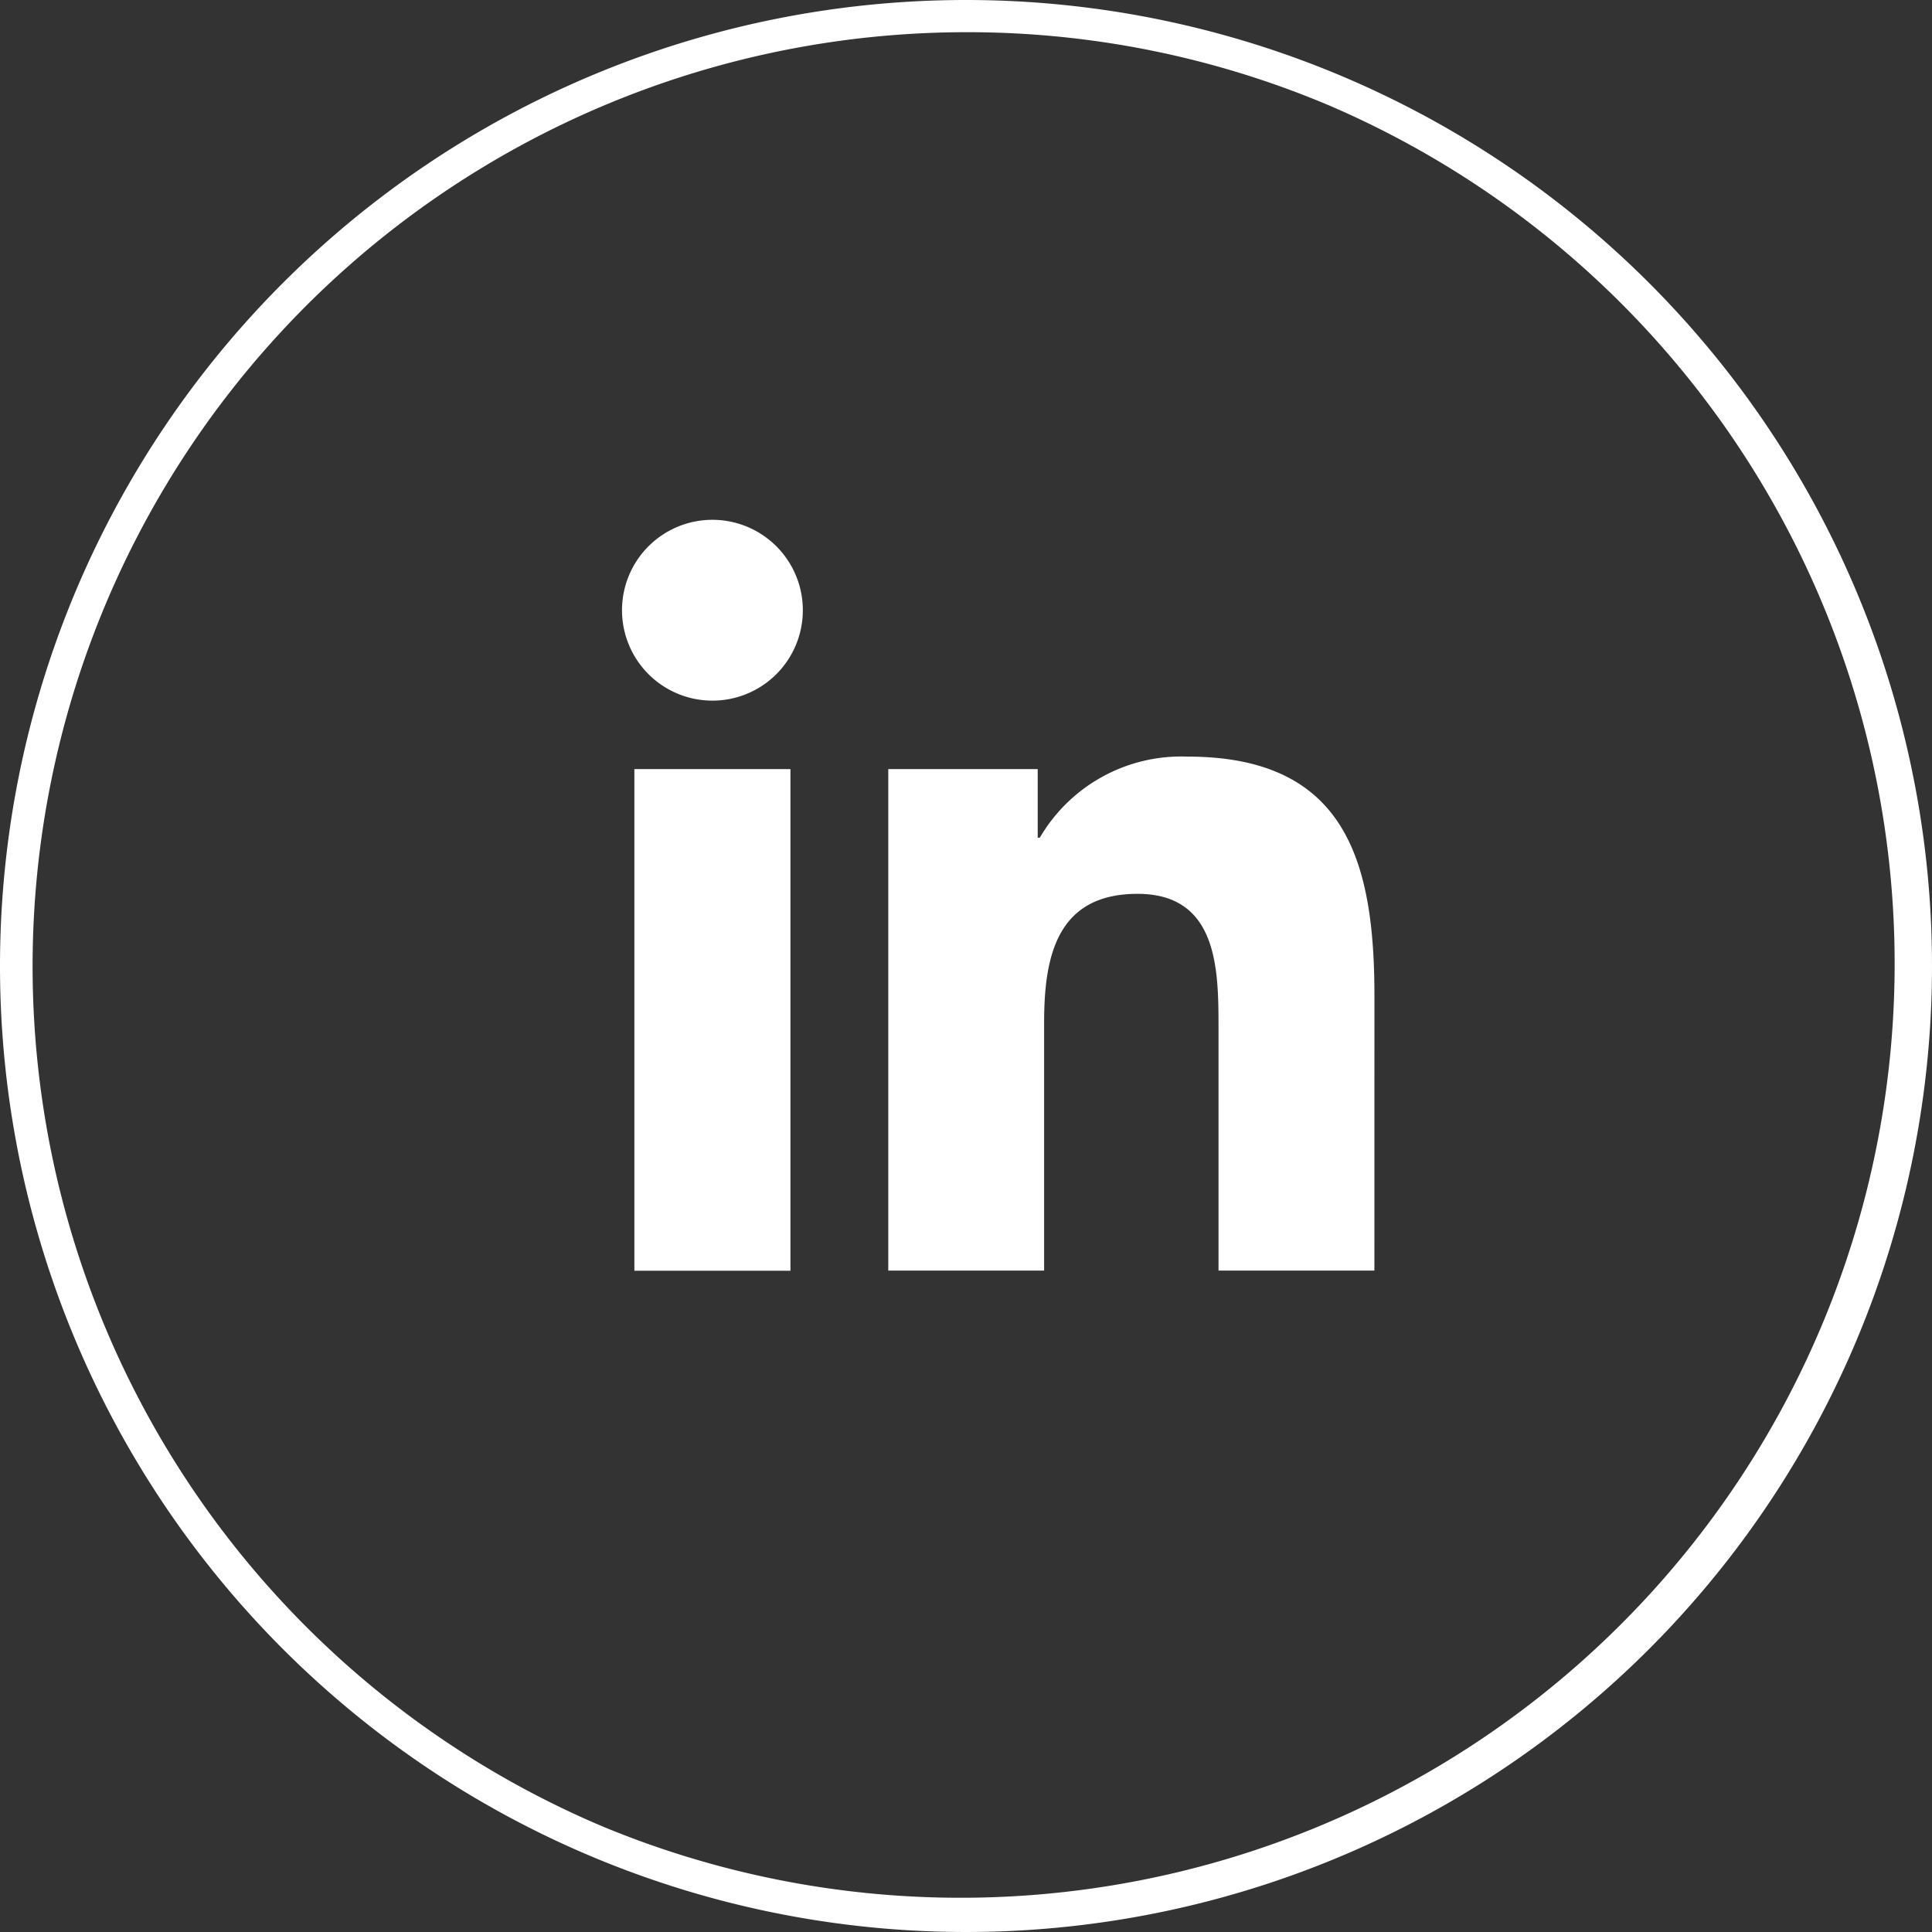
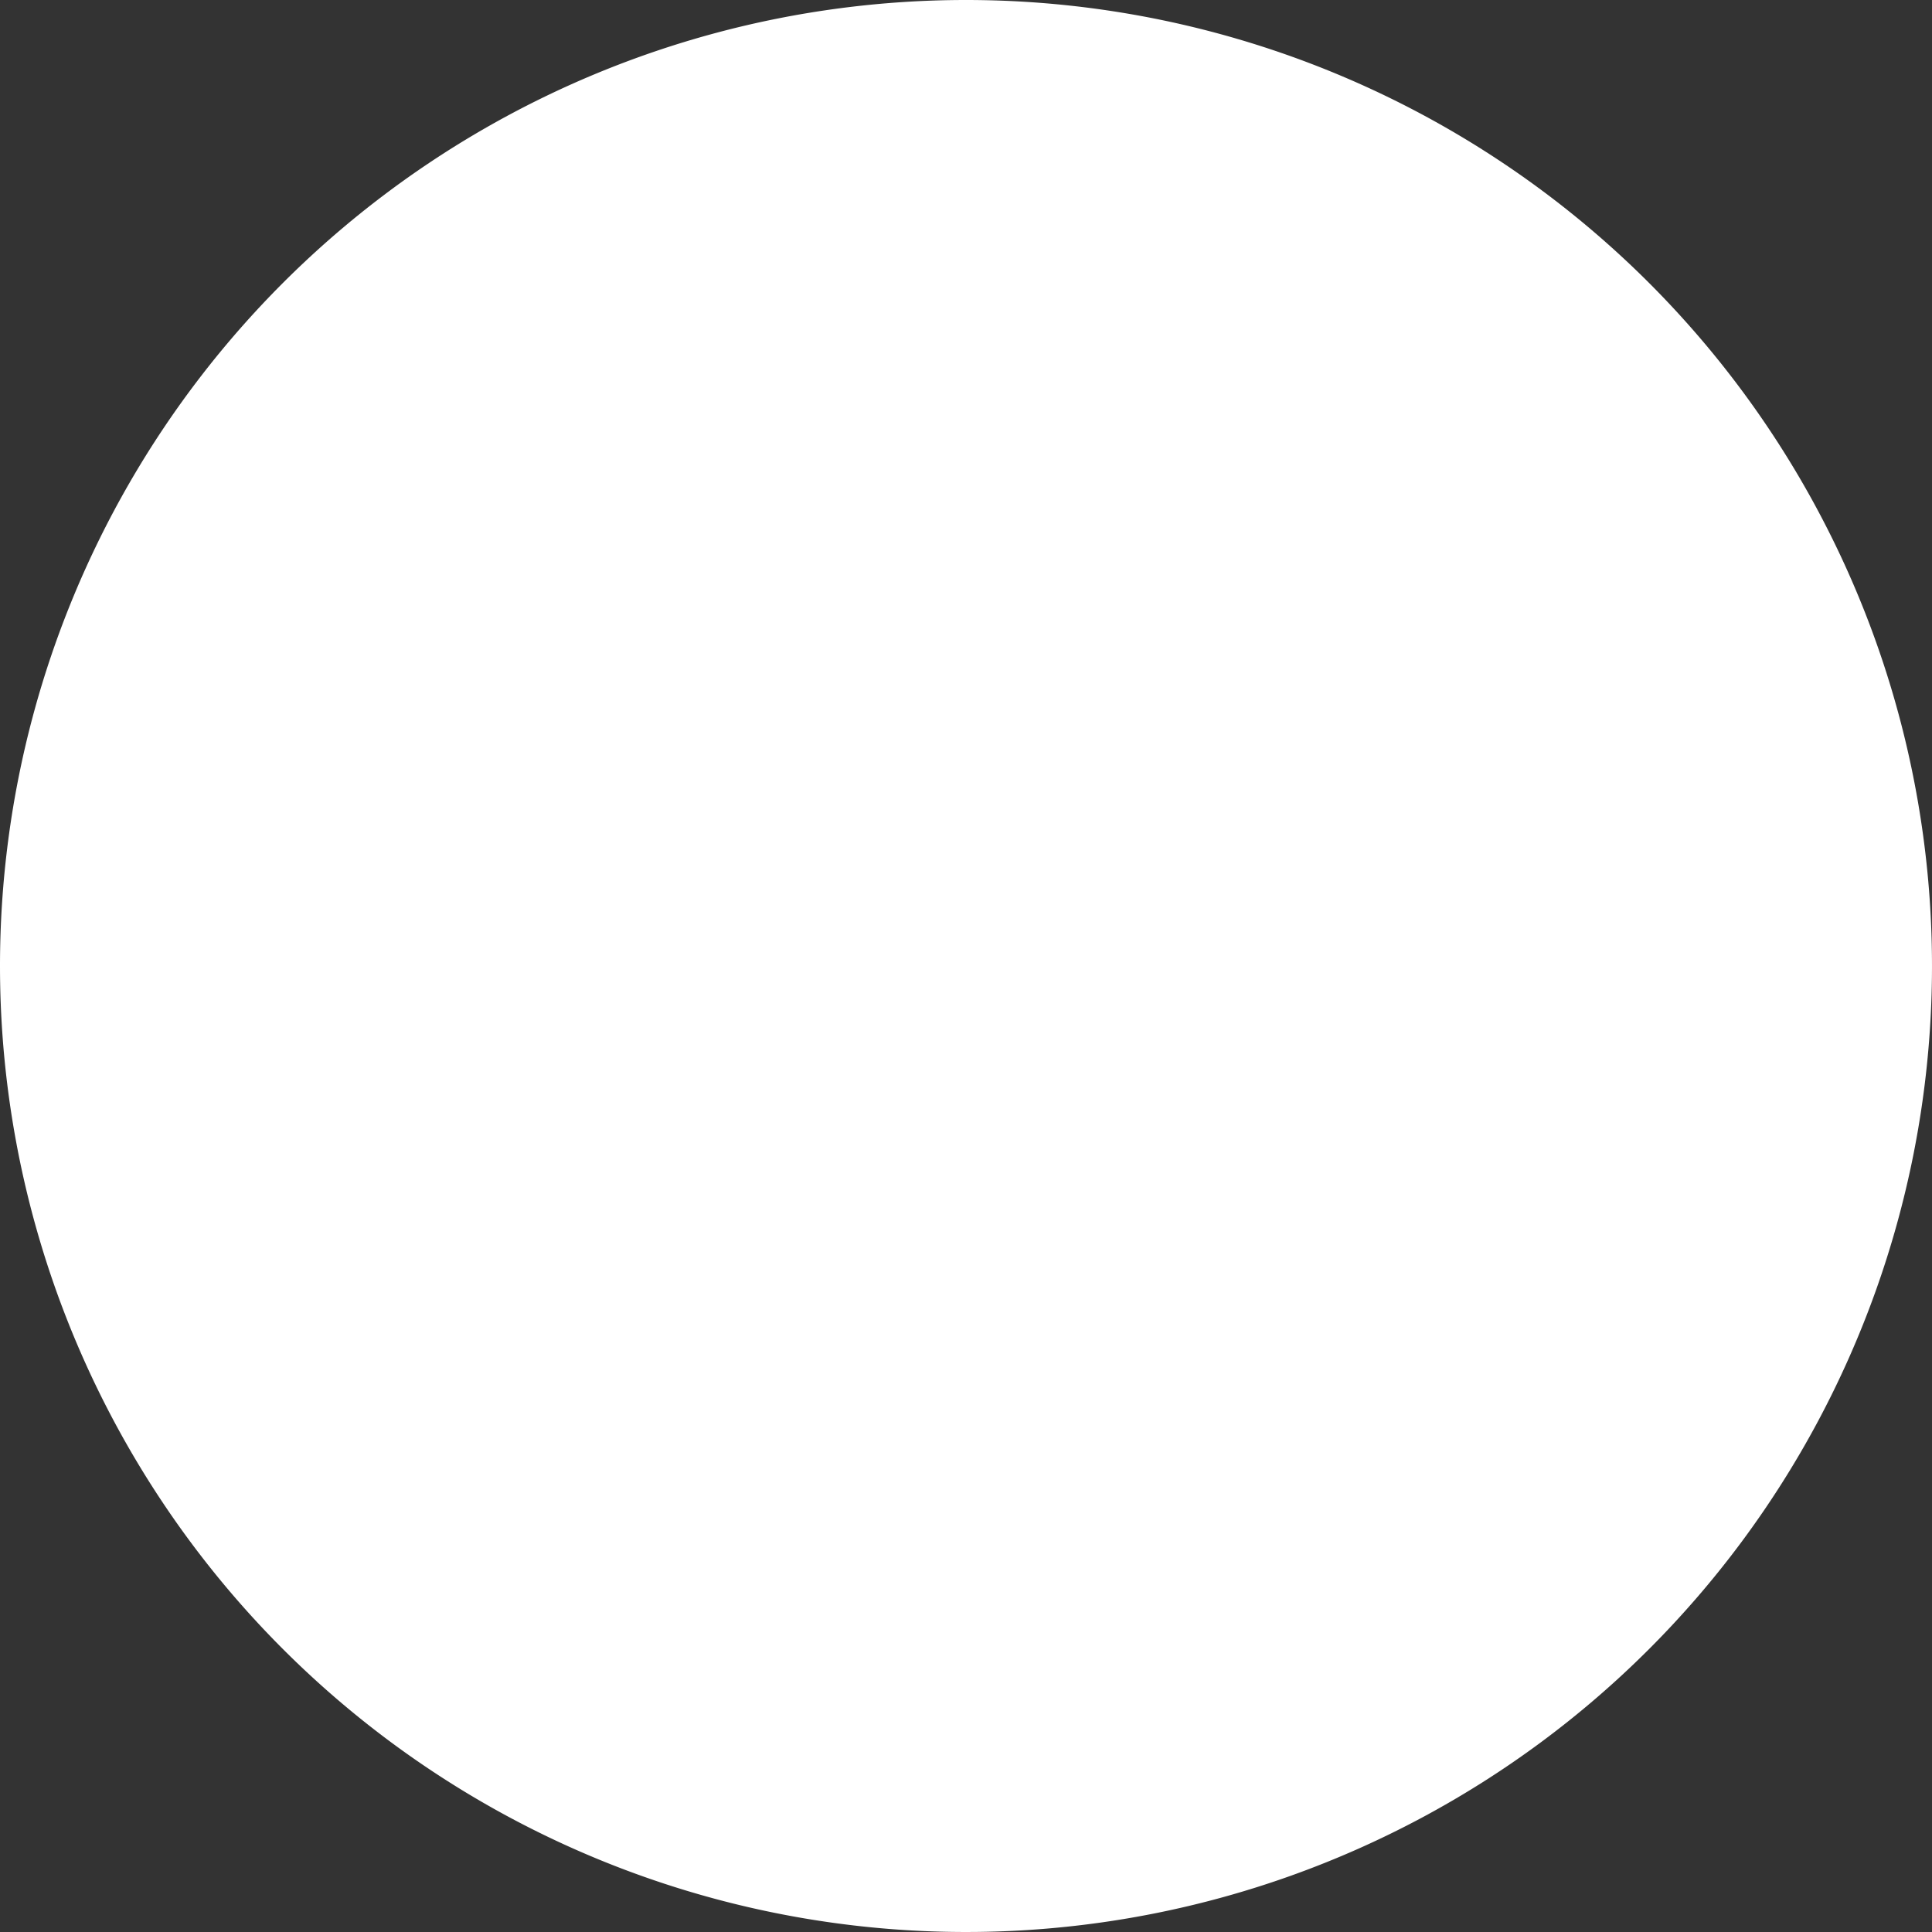
<svg xmlns="http://www.w3.org/2000/svg" width="60" height="60" viewBox="0 0 60 60">
  <rect x="0" y="0" width="60" height="60" fill="#333333" stroke="none" />
  <defs>
    <clipPath id="clip-path">
-       <rect id="Rectangle_82" data-name="Rectangle 82" width="23.367" height="23.321" fill="#fff" />
-     </clipPath>
+       </clipPath>
  </defs>
  <g id="Group_27505" data-name="Group 27505" transform="translate(-290 -5515)">
    <g id="Group_27503" data-name="Group 27503">
      <g id="Group_97" data-name="Group 97" transform="translate(0 -22)">
-         <path id="Ellipse_5" data-name="Ellipse 5" d="M30,1A29.008,29.008,0,0,0,18.712,56.721,29.008,29.008,0,0,0,41.288,3.279,28.818,28.818,0,0,0,30,1m0-1A30,30,0,1,1,0,30,30,30,0,0,1,30,0Z" transform="translate(290 5537)" fill="#fff" />
+         <path id="Ellipse_5" data-name="Ellipse 5" d="M30,1m0-1A30,30,0,1,1,0,30,30,30,0,0,1,30,0Z" transform="translate(290 5537)" fill="#fff" />
        <g id="Group_95" data-name="Group 95" transform="translate(309.317 5553.143)">
          <g id="Group_94" data-name="Group 94" transform="translate(0 0)" clip-path="url(#clip-path)">
            <path id="Path_84" data-name="Path 84" d="M5.231,23.321H.384V7.742H5.231ZM2.809,5.616A2.808,2.808,0,1,1,5.616,2.805,2.808,2.808,0,0,1,2.809,5.616h0m20.557,17.7H18.525V15.745c0-1.807-.031-4.129-2.516-4.129-2.519,0-2.9,1.969-2.9,4v7.7H8.269V7.742H12.91V9.871h.066a5.086,5.086,0,0,1,4.582-2.517c4.9,0,5.809,3.224,5.809,7.421Z" transform="translate(0 0)" fill="#fff" />
          </g>
        </g>
      </g>
    </g>
  </g>
</svg>